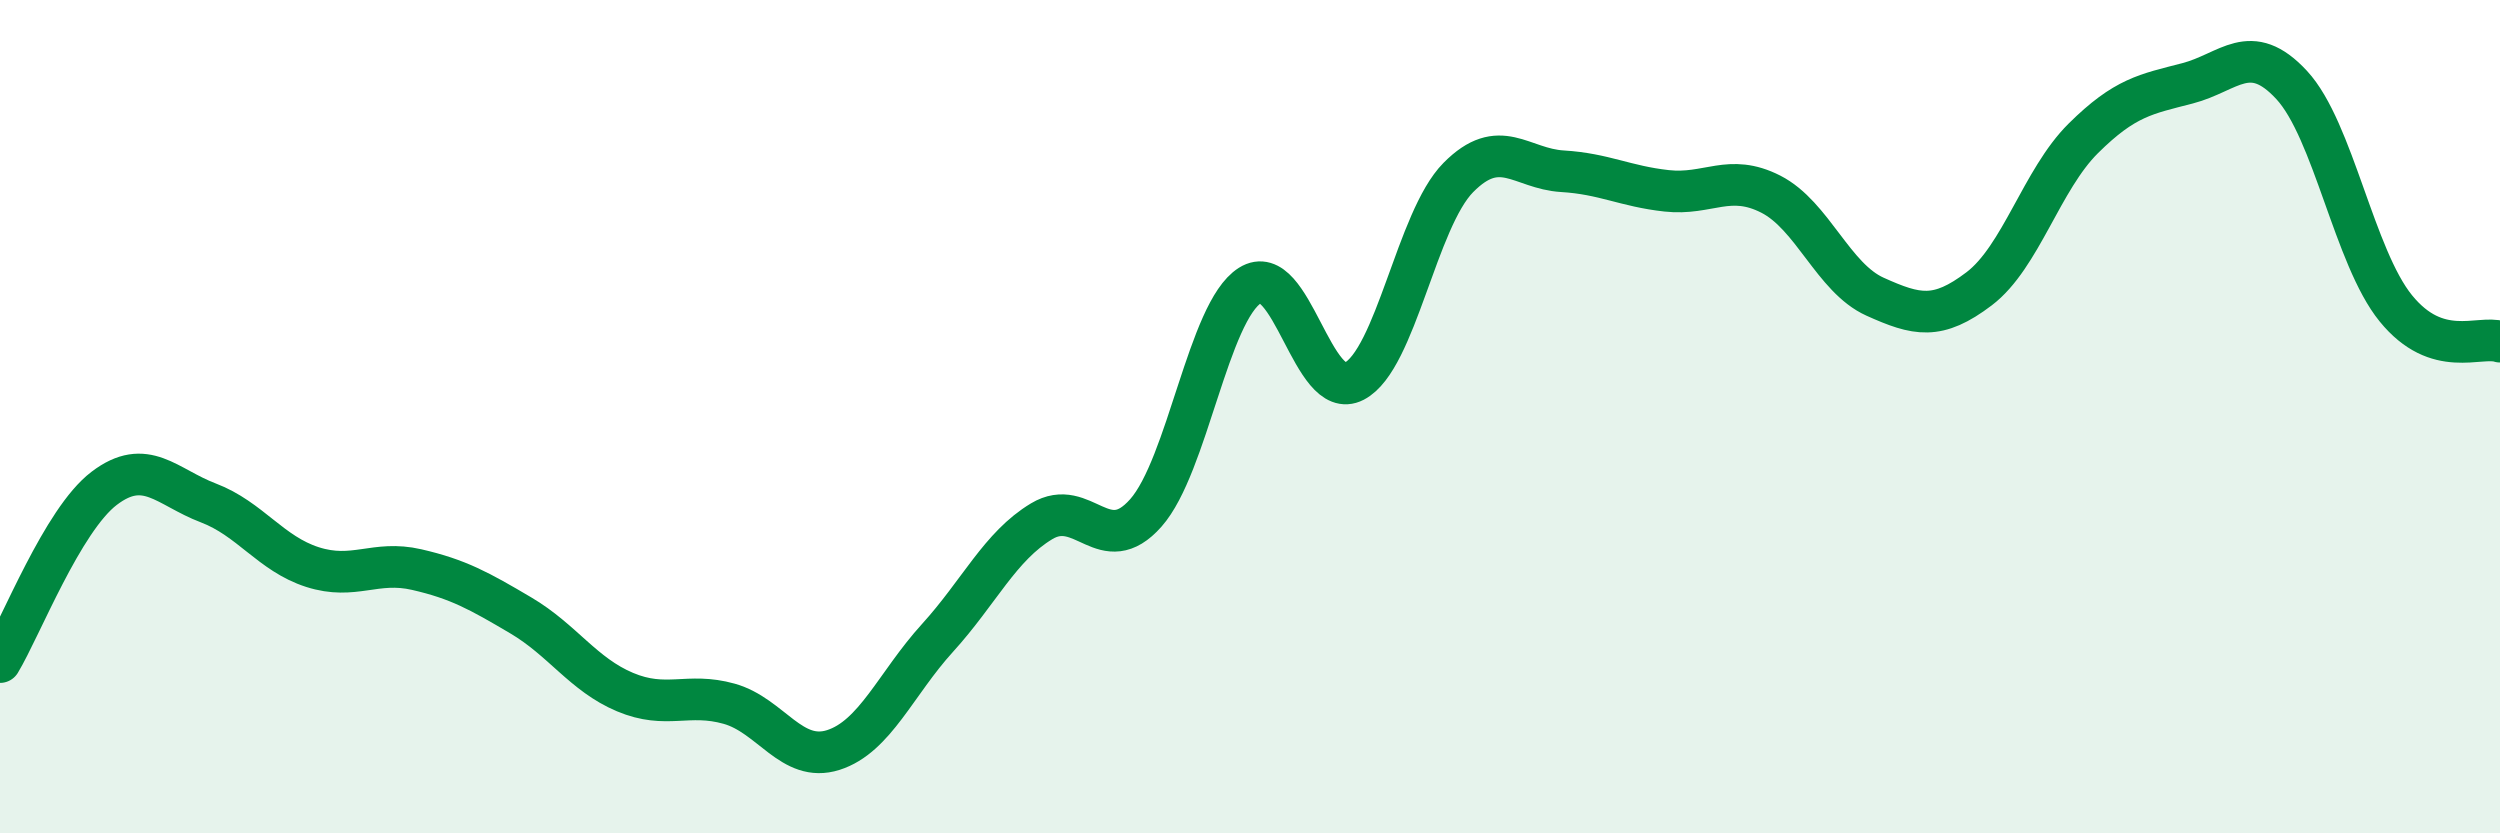
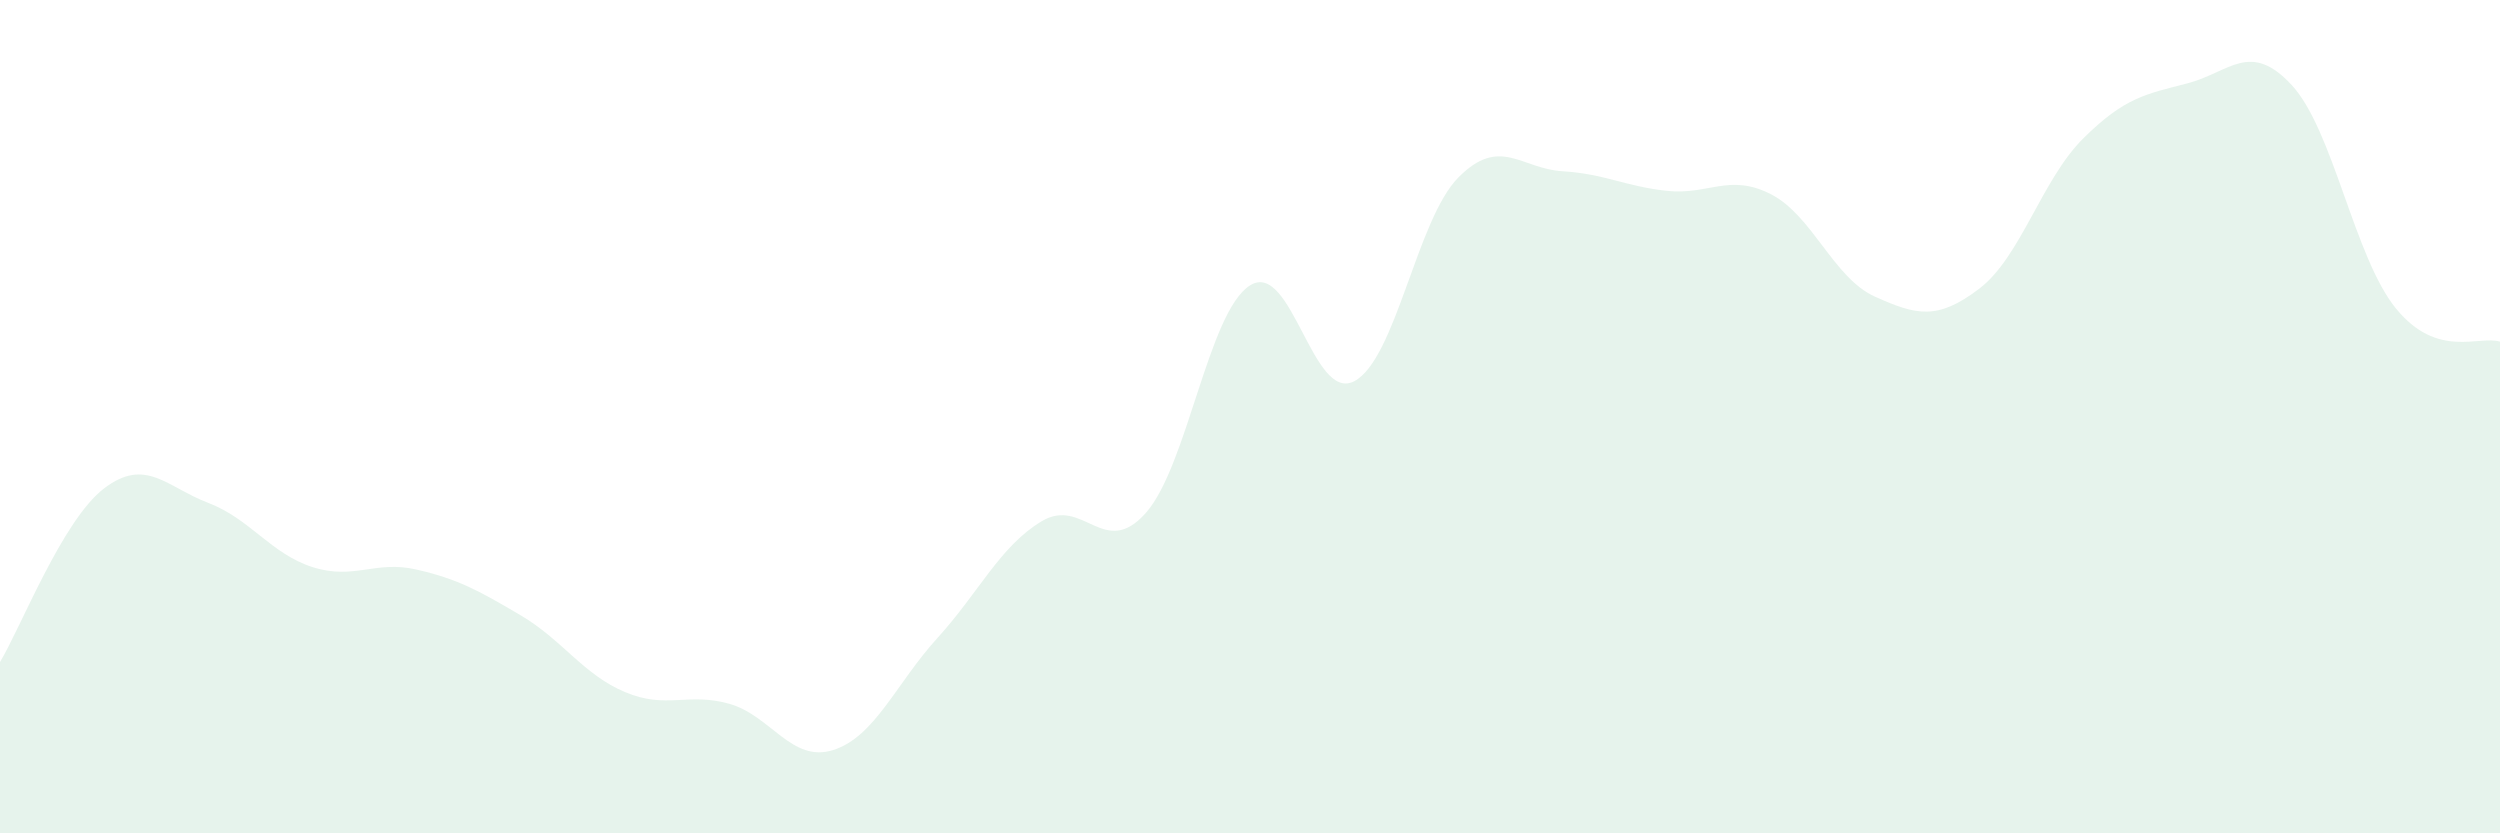
<svg xmlns="http://www.w3.org/2000/svg" width="60" height="20" viewBox="0 0 60 20">
  <path d="M 0,15.89 C 0.5,15.06 1.5,12.48 2.5,11.72 C 3.5,10.96 4,11.69 5,12.07 C 6,12.45 6.5,13.29 7.5,13.61 C 8.5,13.93 9,13.44 10,13.67 C 11,13.9 11.5,14.18 12.5,14.77 C 13.5,15.36 14,16.19 15,16.61 C 16,17.03 16.5,16.61 17.5,16.89 C 18.5,17.17 19,18.32 20,18 C 21,17.68 21.5,16.41 22.5,15.31 C 23.5,14.21 24,13.11 25,12.51 C 26,11.91 26.5,13.44 27.5,12.31 C 28.5,11.18 29,7.48 30,6.85 C 31,6.22 31.5,9.67 32.5,9.15 C 33.5,8.63 34,5.27 35,4.26 C 36,3.25 36.5,4.05 37.5,4.11 C 38.5,4.17 39,4.47 40,4.58 C 41,4.69 41.5,4.15 42.5,4.66 C 43.5,5.17 44,6.67 45,7.12 C 46,7.57 46.5,7.69 47.5,6.93 C 48.5,6.17 49,4.31 50,3.32 C 51,2.33 51.5,2.26 52.5,2 C 53.5,1.74 54,0.96 55,2.04 C 56,3.12 56.5,6.17 57.5,7.4 C 58.5,8.63 59.5,8.04 60,8.2L60 20L0 20Z" fill="#008740" opacity="0.1" stroke-linecap="round" stroke-linejoin="round" />
-   <path d="M 0,15.89 C 0.5,15.06 1.5,12.48 2.5,11.72 C 3.5,10.96 4,11.69 5,12.07 C 6,12.45 6.5,13.29 7.5,13.61 C 8.5,13.93 9,13.44 10,13.67 C 11,13.9 11.5,14.18 12.5,14.77 C 13.5,15.36 14,16.19 15,16.61 C 16,17.03 16.5,16.61 17.5,16.89 C 18.5,17.17 19,18.32 20,18 C 21,17.68 21.5,16.41 22.5,15.31 C 23.5,14.21 24,13.11 25,12.51 C 26,11.91 26.5,13.44 27.5,12.31 C 28.5,11.18 29,7.48 30,6.85 C 31,6.22 31.5,9.67 32.5,9.15 C 33.5,8.63 34,5.27 35,4.26 C 36,3.25 36.5,4.05 37.5,4.11 C 38.5,4.17 39,4.47 40,4.58 C 41,4.69 41.5,4.15 42.5,4.66 C 43.5,5.17 44,6.67 45,7.12 C 46,7.57 46.5,7.69 47.5,6.93 C 48.5,6.17 49,4.31 50,3.32 C 51,2.33 51.5,2.26 52.5,2 C 53.5,1.74 54,0.96 55,2.04 C 56,3.12 56.5,6.17 57.5,7.4 C 58.5,8.63 59.5,8.04 60,8.2" stroke="#008740" stroke-width="1" fill="none" stroke-linecap="round" stroke-linejoin="round" />
</svg>